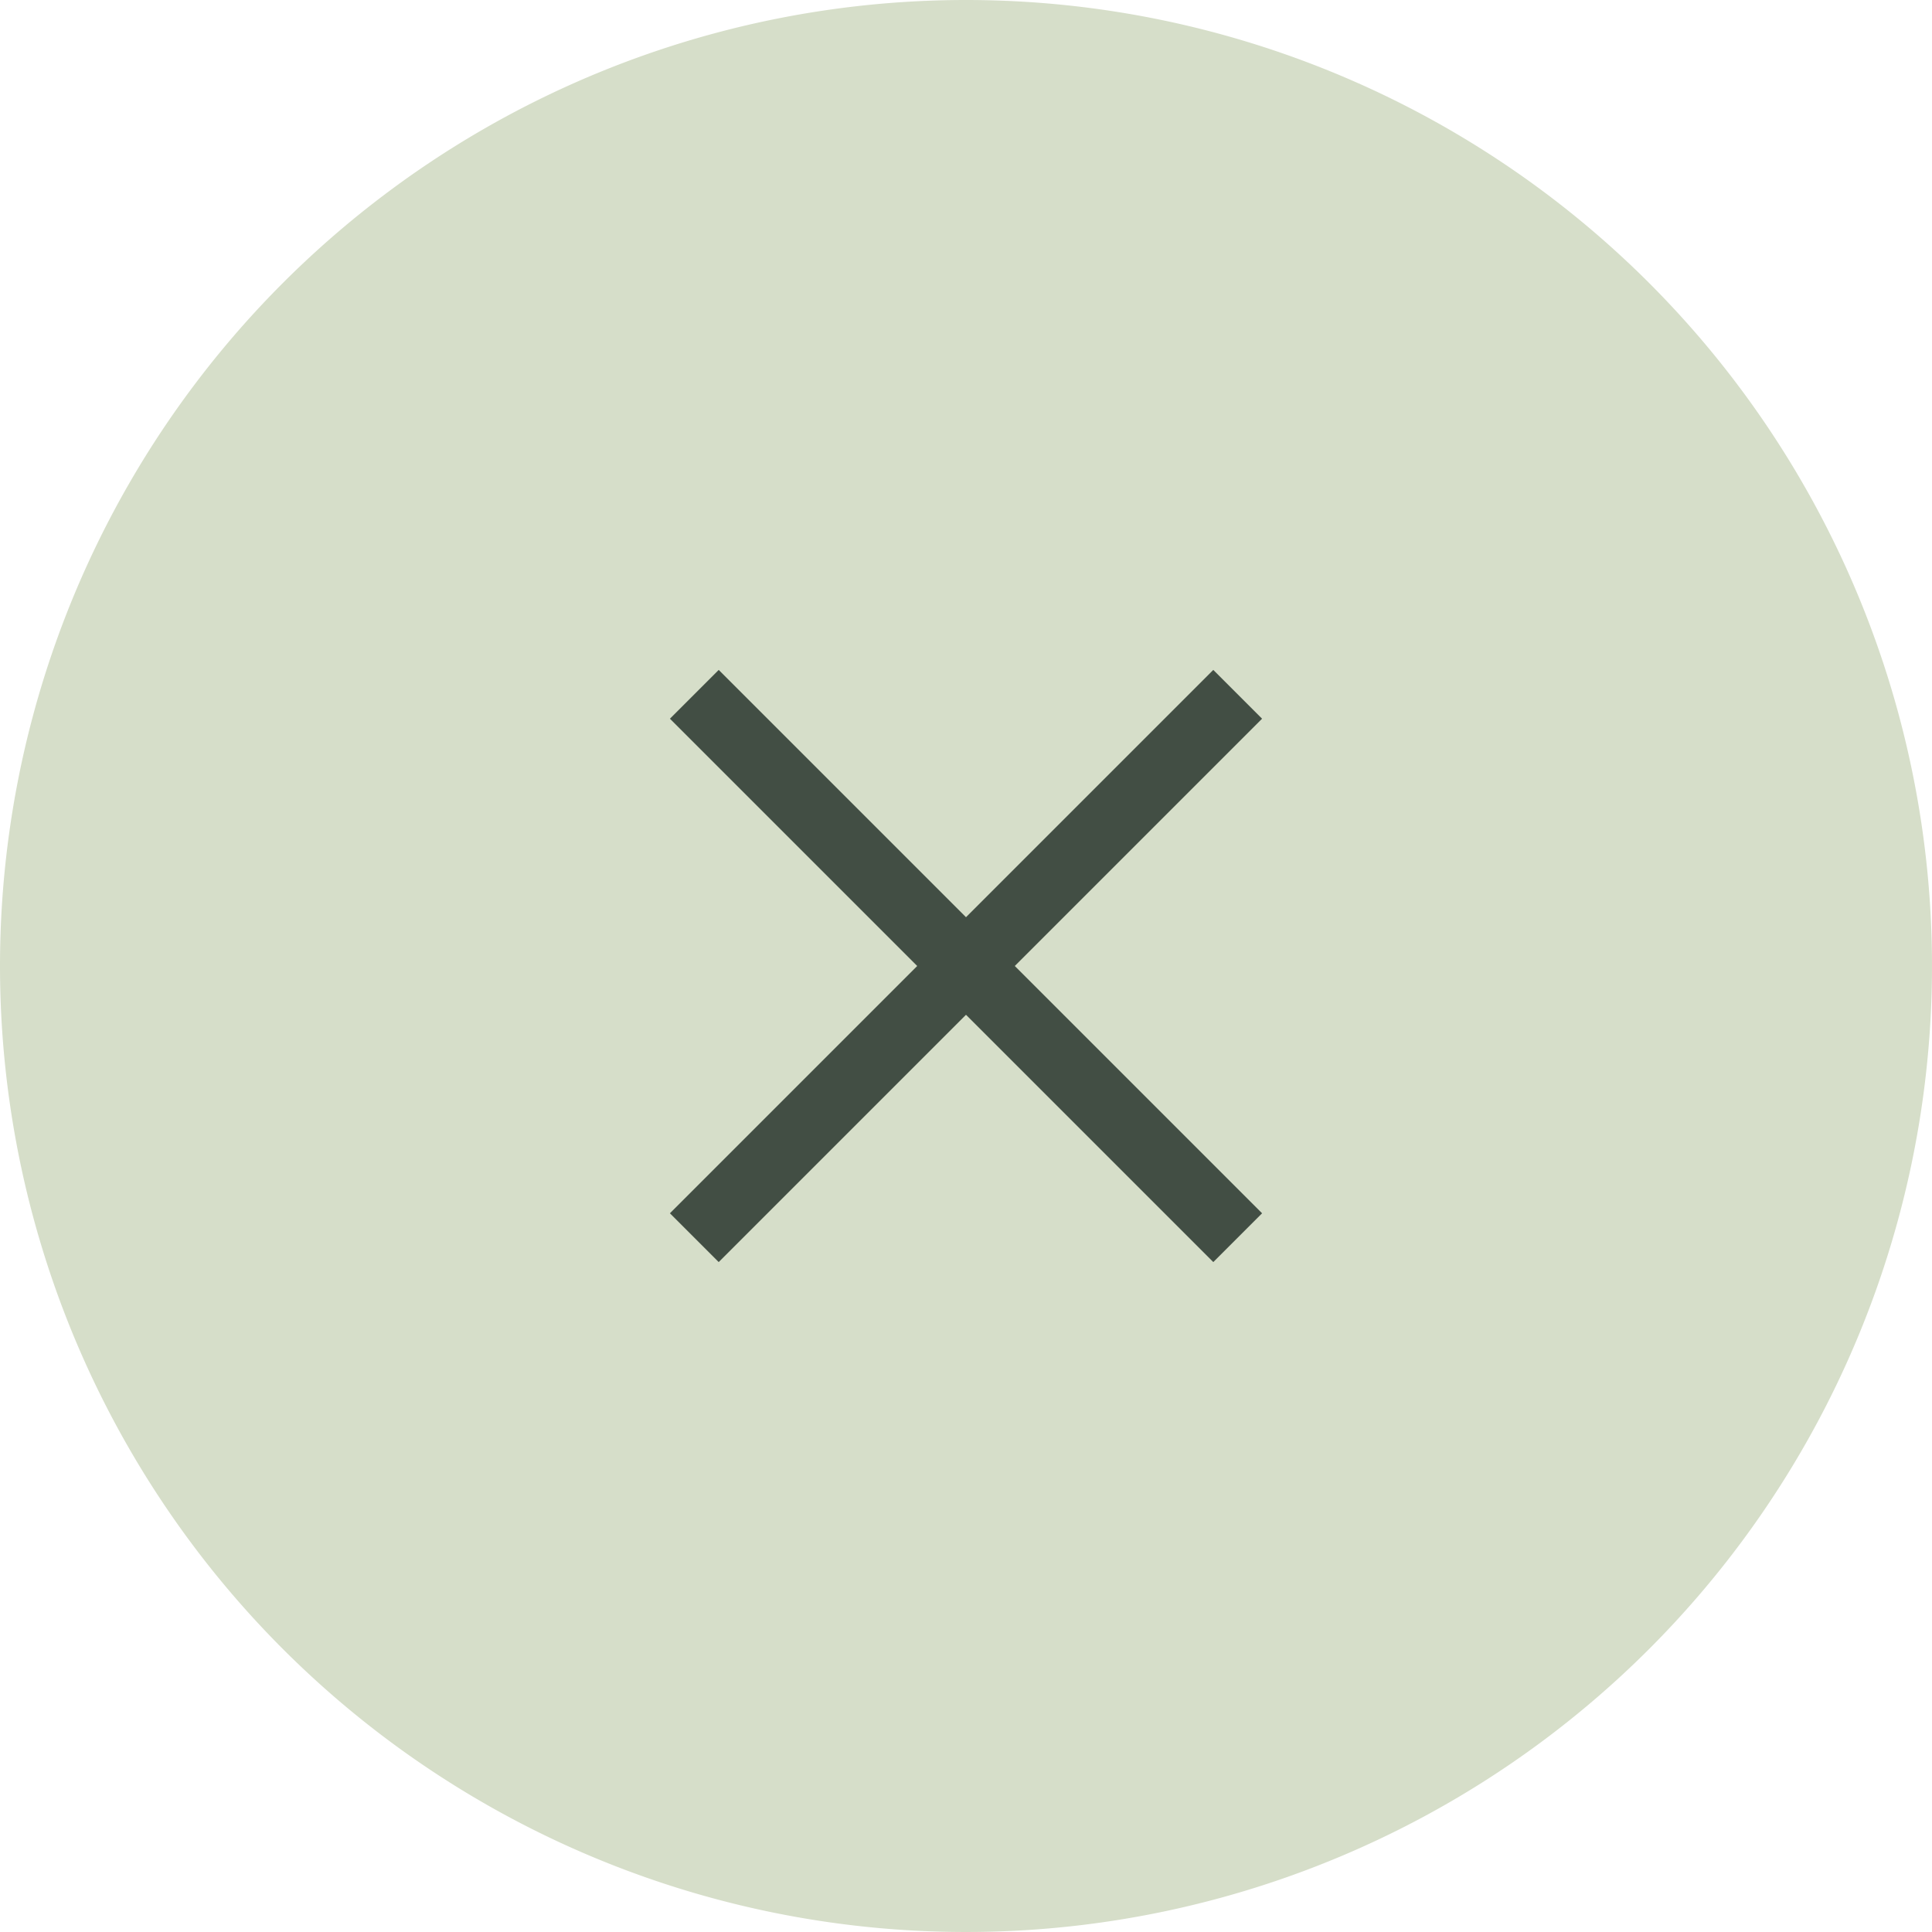
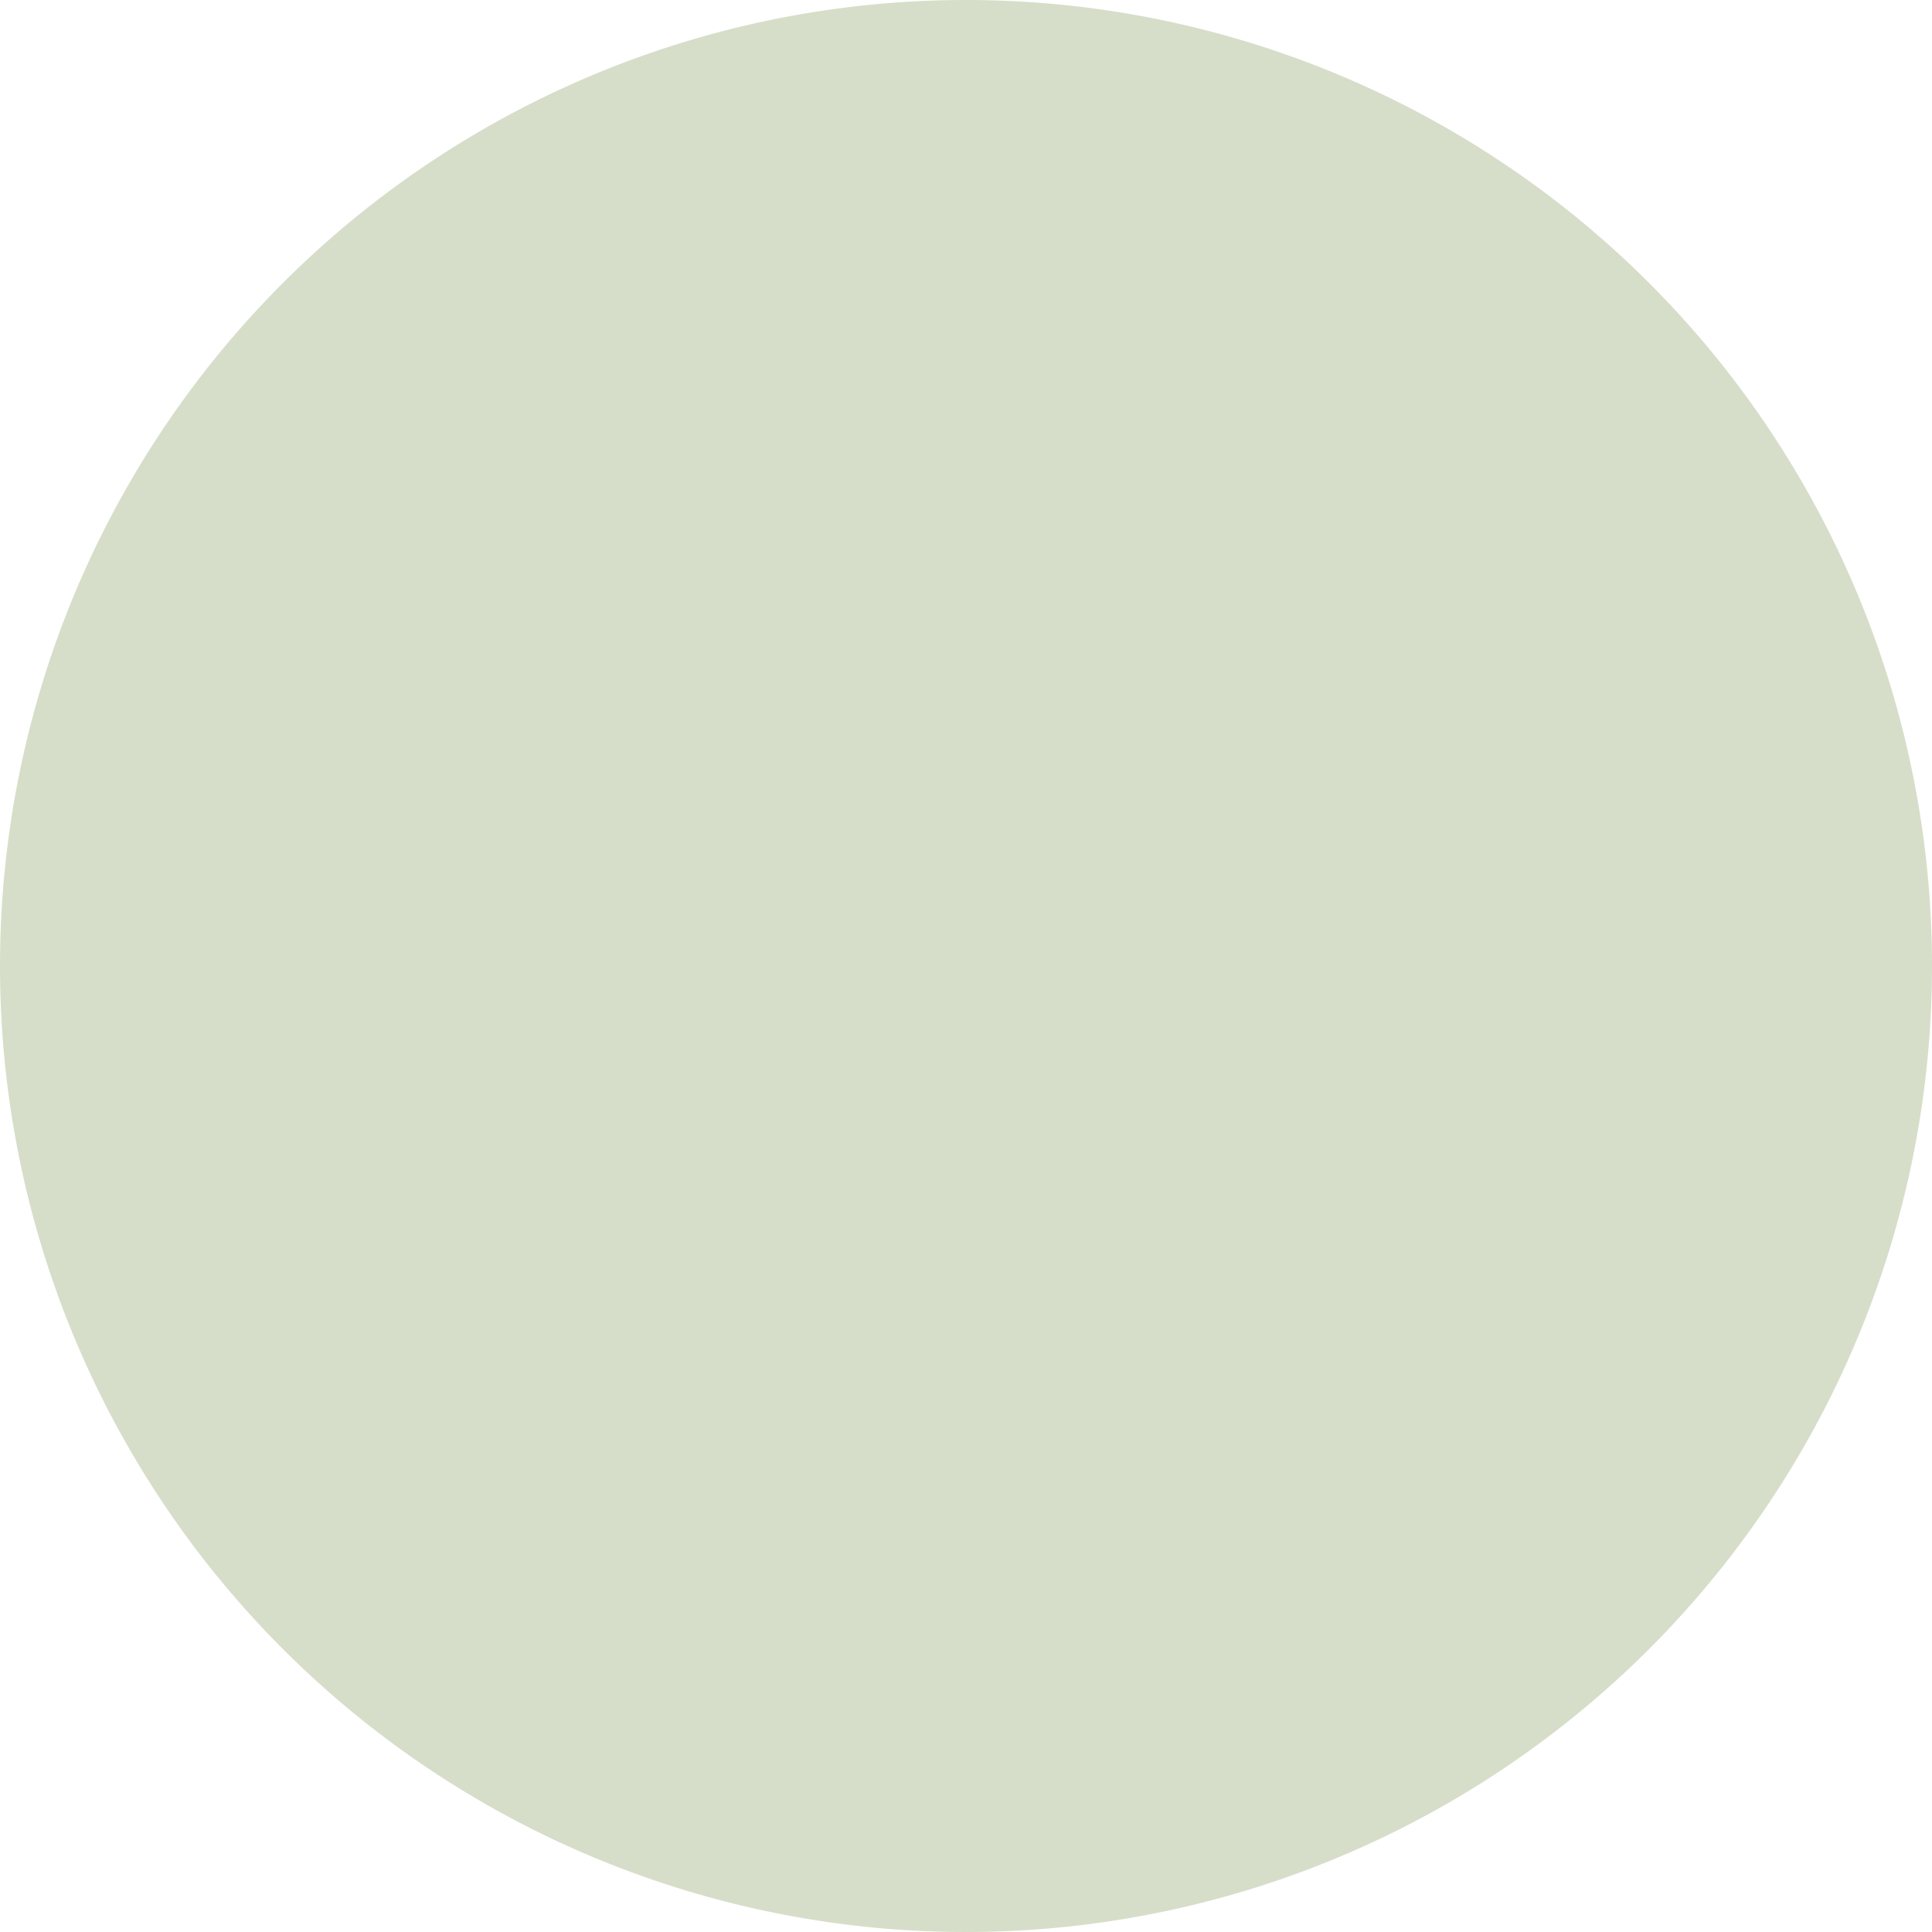
<svg xmlns="http://www.w3.org/2000/svg" width="56" height="56" viewBox="0 0 56 56">
  <g id="close-icon" transform="translate(-367 -146)">
-     <path id="Path_62145" data-name="Path 62145" d="M28 0A28 28 0 110 28 28 28 0 0128 0z" transform="translate(367 146)" fill="#d6dec9" />
-     <path id="Icon_ion-close-outline" data-name="Icon ion-close-outline" d="M402.875 181.875l-15.75-15.75m15.75 0l-15.75 15.75" fill="none" stroke="#424e44" stroke-linejoin="round" stroke-width="2" />
+     <path id="Path_62145" data-name="Path 62145" d="M28 0A28 28 0 110 28 28 28 0 0128 0" transform="translate(367 146)" fill="#d6dec9" />
  </g>
</svg>